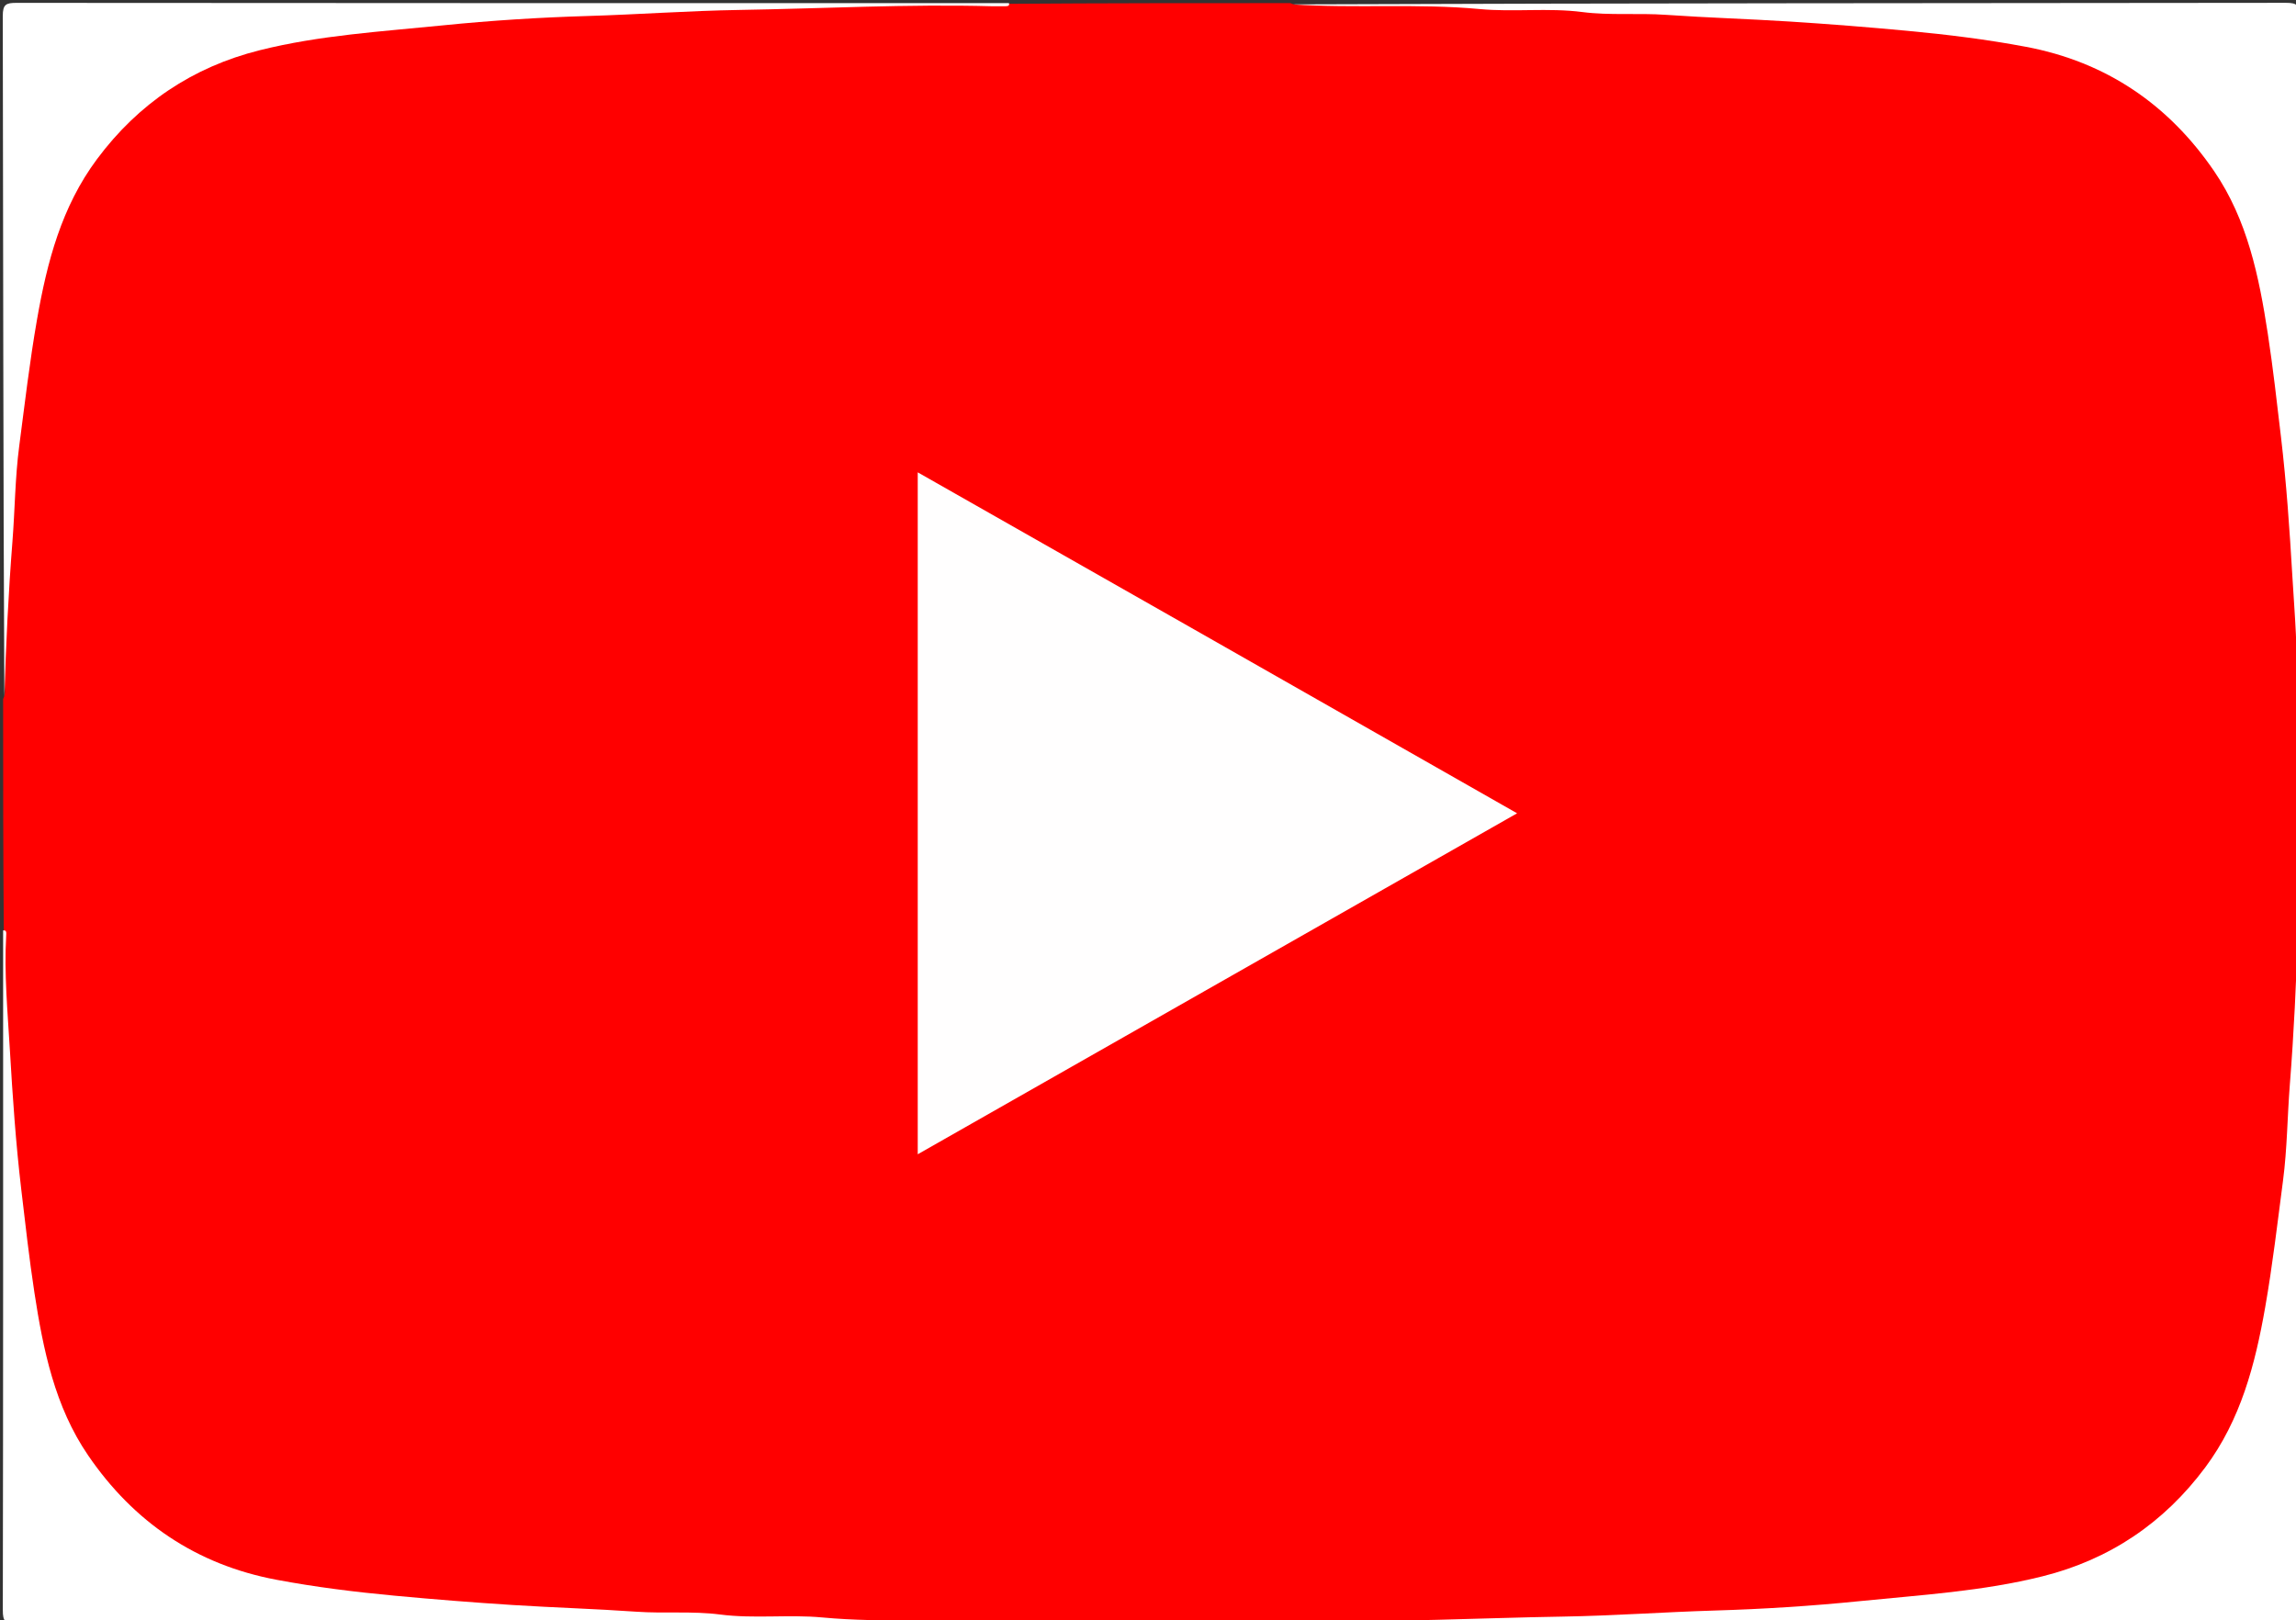
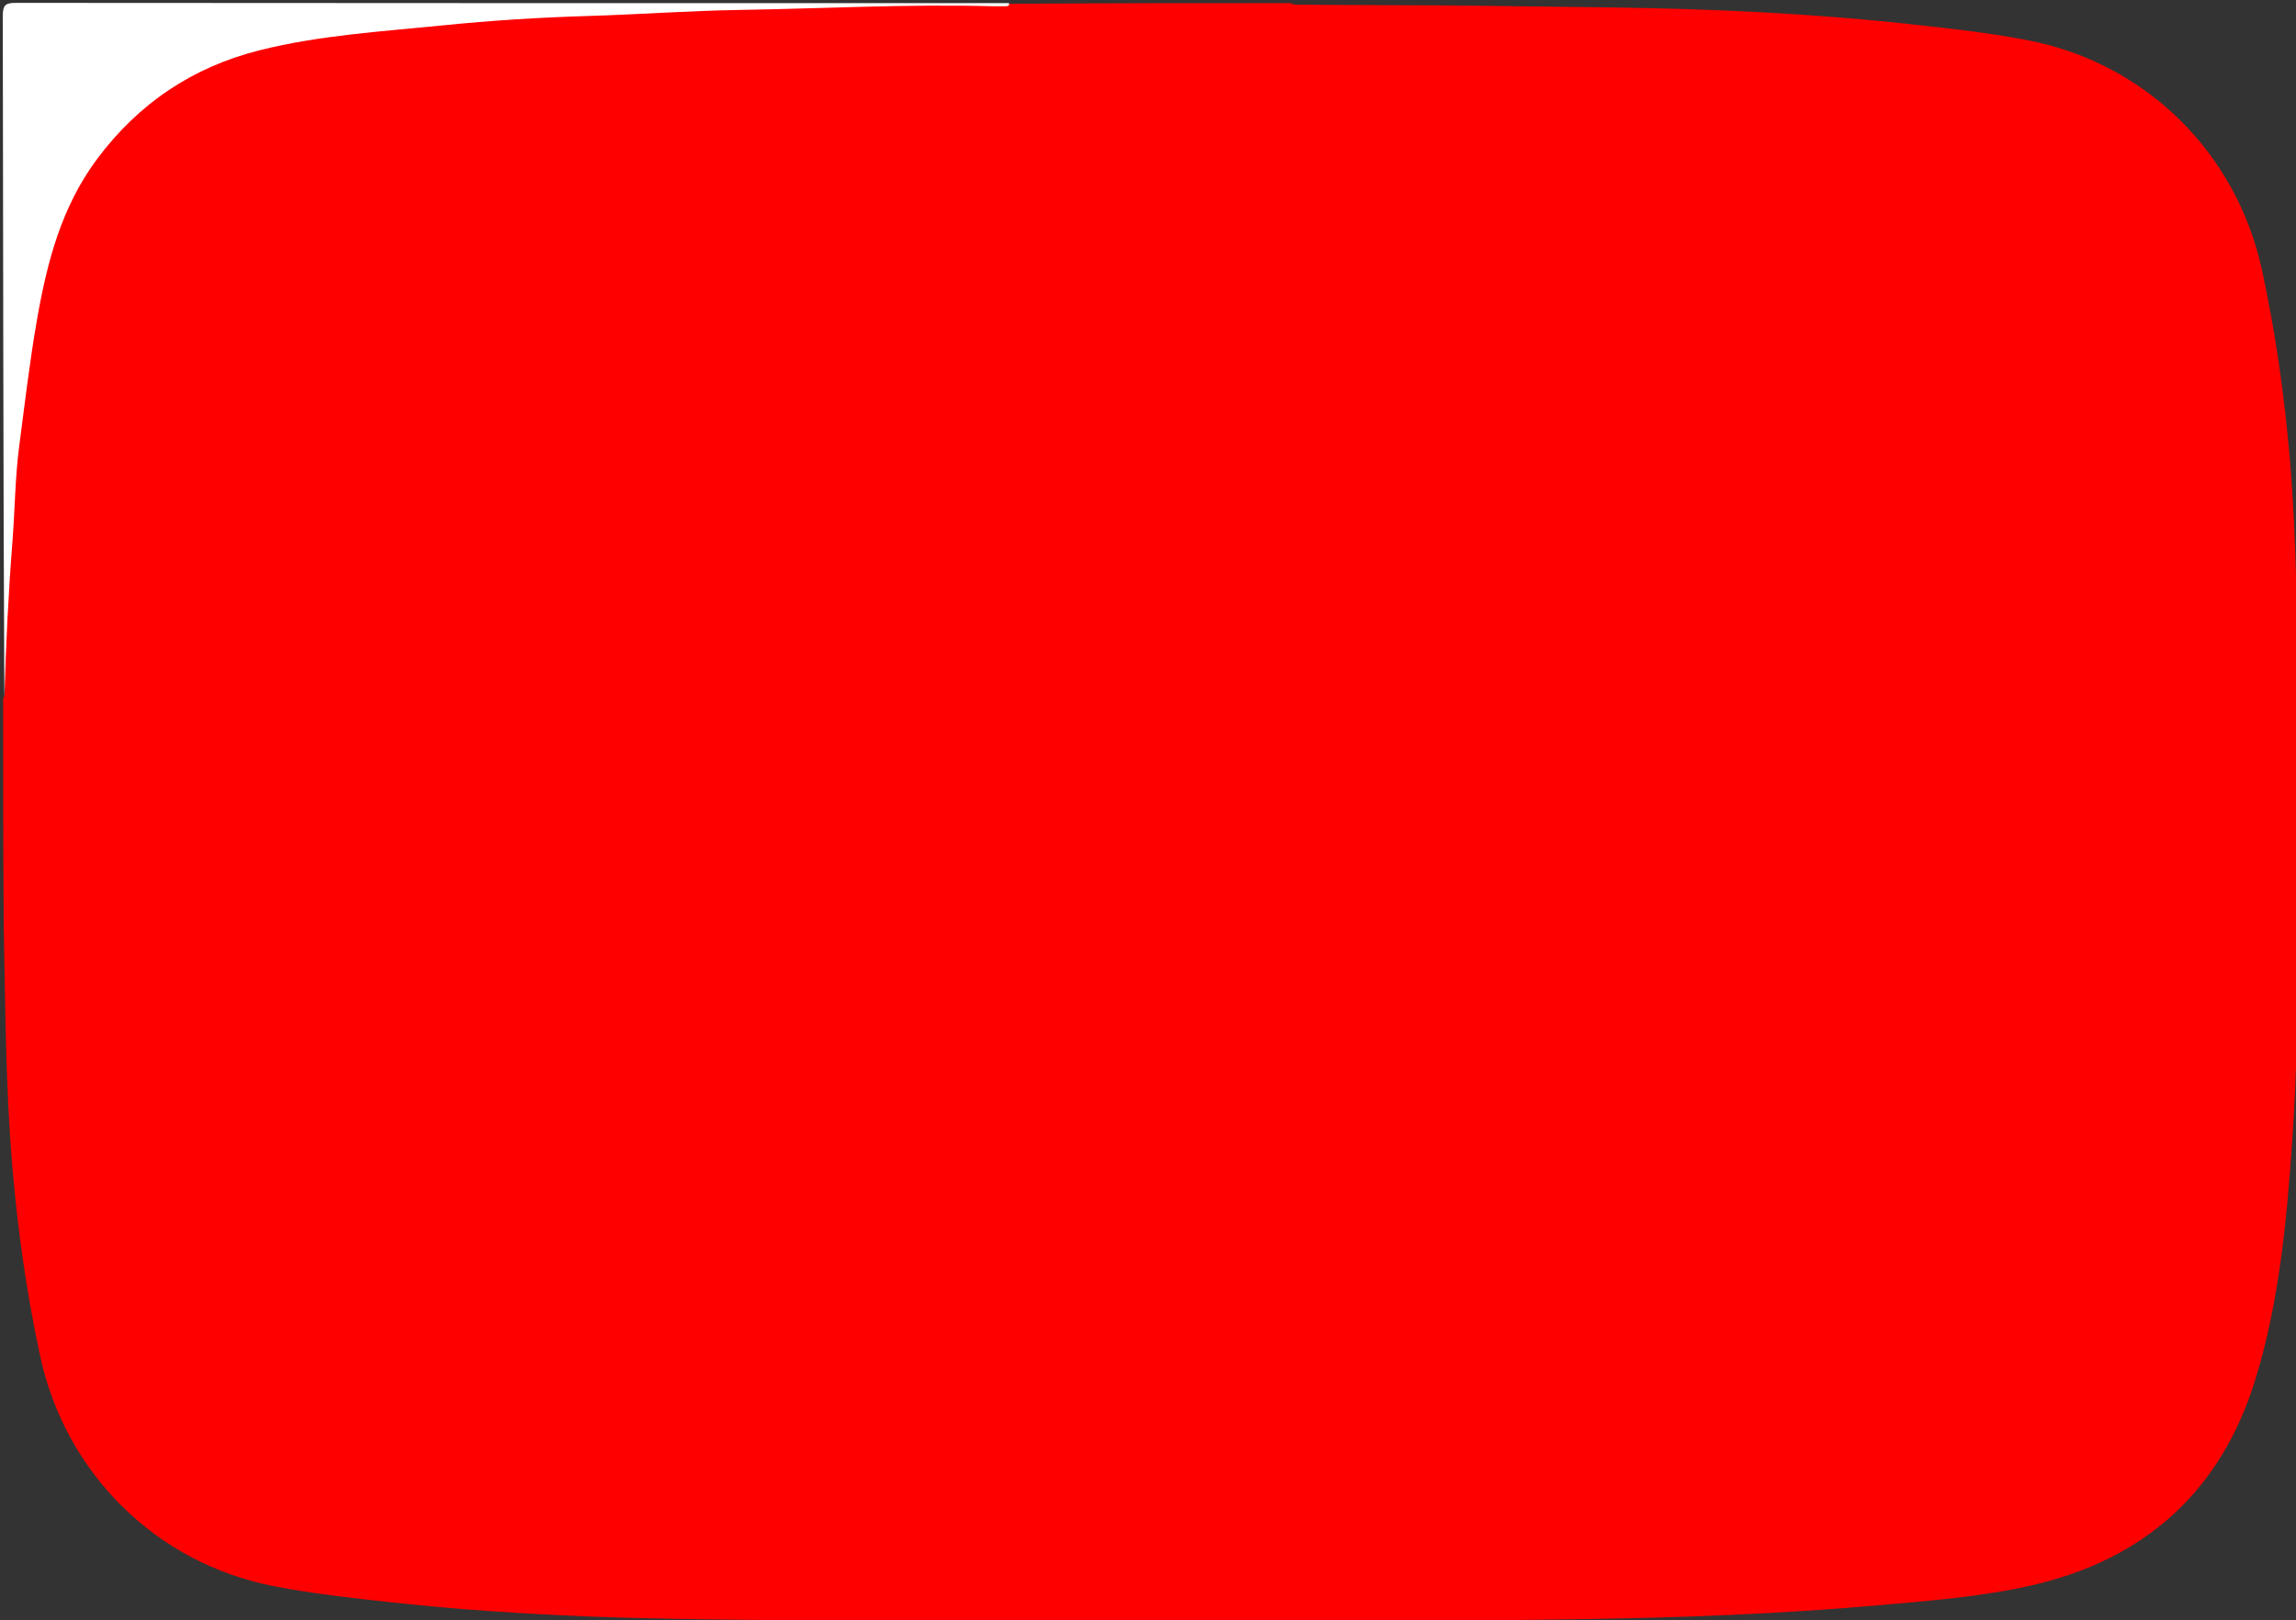
<svg xmlns="http://www.w3.org/2000/svg" version="1.1" id="Layer_1" x="0px" y="0px" width="100%" viewBox="0 0 734 518" enable-background="new 0 0 734 518" xml:space="preserve">
  <rect x="0" y="0" width="734" height="518" fill="#333333" stroke="none" />
  <path fill="#FF0000" opacity="1" stroke="none" d=" M734.78,222.614   C735,247.354 735,271.708 735,296.531   C734.15,298.206 734.508,299.584 734.516,300.881   C734.649,322.19 734.268,343.518 732.794,364.748   C731.009,390.462 728.625,416.282 721.003,441.045   C710.028,476.704 685.645,498.652 649.324,506.876   C633.419,510.477 617.122,511.74 600.87,513.172   C569.529,515.934 538.146,517.155 506.69,517.623   C475.717,518.084 444.747,518.483 413.386,518.78   C383.312,519 353.625,519 323.469,519   C322.131,518.309 321.099,518.515 320.119,518.505   C300.634,518.298 281.149,518.43 261.66,518.138   C237.355,517.773 213.028,517.752 188.749,516.8   C167.674,515.973 146.592,514.59 125.584,512.305   C112.843,510.92 100.121,509.538 87.536,507.092   C49.976,499.792 21.027,471.164 12.891,433.75   C8.498,413.548 5.645,393.158 3.91,372.582   C1.811,347.686 1.721,322.727 1.22,297.386   C1,272.646 1,248.292 1,223.469   C1.85,221.795 1.492,220.416 1.484,219.119   C1.351,197.81 1.732,176.482 3.206,155.251   C4.99,129.538 7.375,103.718 14.997,78.955   C25.972,43.295 50.355,21.348 86.677,13.124   C102.581,9.523 118.879,8.26 135.13,6.828   C166.471,4.066 197.855,2.845 229.311,2.377   C260.283,1.916 291.253,1.517 322.614,1.22   C352.688,1 382.375,1 412.531,1   C413.869,1.691 414.901,1.485 415.881,1.495   C435.366,1.703 454.851,1.57 474.34,1.862   C498.646,2.227 522.972,2.248 547.251,3.2   C568.327,4.027 589.409,5.41 610.416,7.695   C623.157,9.08 635.879,10.462 648.464,12.908   C686.024,20.208 714.972,48.836 723.109,86.251   C727.503,106.452 730.355,126.843 732.09,147.419   C734.189,172.314 734.279,197.273 734.78,222.614  z" />
  <path fill="#FFFFFF" opacity="1" stroke="none" d=" M322.531,1   C322.817,1.779 322.255,1.988 321.539,1.987   C320.04,1.986 318.54,2.035 317.043,1.994   C290.123,1.262 263.23,2.742 236.328,3.18   C220.165,3.443 204.001,4.636 187.817,5.117   C172.373,5.576 156.913,6.559 141.541,8.112   C121.953,10.091 102.199,11.256 83.015,16.062   C61.589,21.428 44.229,33.109 30.994,50.896   C19.659,66.13 15.064,83.728 11.849,102.065   C9.485,115.544 7.916,129.109 6.14,142.645   C4.817,152.733 4.774,162.983 3.976,173.146   C2.684,189.621 1.887,206.114 1.401,222.82   C1,150.392 1.04,77.784 0.886,5.176   C0.878,1.375 1.907,0.915 5.318,0.919   C110.899,1.018 216.481,1 322.531,1  z" />
-   <path fill="#FFFFFF" opacity="1" stroke="none" d=" M413.469,519   C413.183,518.221 413.745,518.012 414.461,518.013   C415.96,518.014 417.46,517.965 418.957,518.006   C445.877,518.738 472.77,517.258 499.672,516.82   C515.835,516.557 531.999,515.364 548.183,514.883   C563.627,514.424 579.087,513.441 594.459,511.888   C614.047,509.908 633.801,508.744 652.985,503.938   C674.411,498.571 691.771,486.891 705.006,469.104   C716.341,453.87 720.935,436.272 724.151,417.935   C726.515,404.456 728.084,390.891 729.86,377.355   C731.183,367.267 731.226,357.017 732.023,346.854   C733.316,330.379 734.113,313.886 734.599,297.18   C735,369.608 734.96,442.216 735.114,514.824   C735.122,518.625 734.093,519.085 730.682,519.081   C625.101,518.982 519.519,519 413.469,519  z" />
-   <path fill="#FFFFFF" opacity="1" stroke="none" d=" M735,222.531   C733.903,222.735 733.97,221.84 734.015,221.04   C734.714,208.762 733.563,196.516 732.842,184.302   C731.965,169.432 730.955,154.554 729.201,139.723   C727.899,128.708 726.671,117.69 724.993,106.725   C722.193,88.432 718.463,70.286 707.84,54.739   C693.284,33.434 673.328,19.788 647.651,14.961   C635.142,12.61 622.566,11.053 609.891,9.865   C597.302,8.685 584.721,7.688 572.103,6.883   C558.932,6.043 545.736,5.668 532.596,4.744   C523.645,4.115 514.663,4.99 505.843,3.85   C494.898,2.435 483.944,3.917 473.083,2.901   C453.182,1.041 433.254,2.742 413.18,1.401   C518.915,1 624.829,1.022 730.744,0.905   C734.322,0.901 735.107,1.607 735.101,5.237   C734.966,77.512 735,149.788 735,222.531  z" />
-   <path fill="#FFFFFF" opacity="1" stroke="none" d=" M1,297.469   C2.097,297.265 2.03,298.16 1.985,298.96   C1.286,311.238 2.437,323.484 3.158,335.698   C4.035,350.568 5.045,365.446 6.799,380.277   C8.101,391.292 9.329,402.31 11.007,413.275   C13.807,431.568 17.537,449.714 28.16,465.261   C42.716,486.566 62.672,500.212 88.349,505.039   C100.858,507.39 113.434,508.947 126.109,510.135   C138.698,511.315 151.279,512.312 163.897,513.117   C177.068,513.957 190.264,514.332 203.404,515.256   C212.355,515.885 221.337,515.01 230.157,516.15   C241.103,517.565 252.056,516.083 262.918,517.099   C282.818,518.959 302.746,517.258 322.82,518.599   C217.085,519 111.171,518.978 5.256,519.095   C1.677,519.099 0.893,518.392 0.9,514.763   C1.034,442.488 1,370.212 1,297.469  z" />
-   <path fill="#FFFEFE" opacity="1" stroke="none" d=" M381.78,201.246   C416.132,220.806 450.167,240.182 484.998,260.01   C420.787,296.54 357.311,332.652 293.387,369.018   C293.387,296.26 293.387,223.863 293.387,151.006   C322.9,167.779 352.182,184.42 381.78,201.246  z" />
</svg>